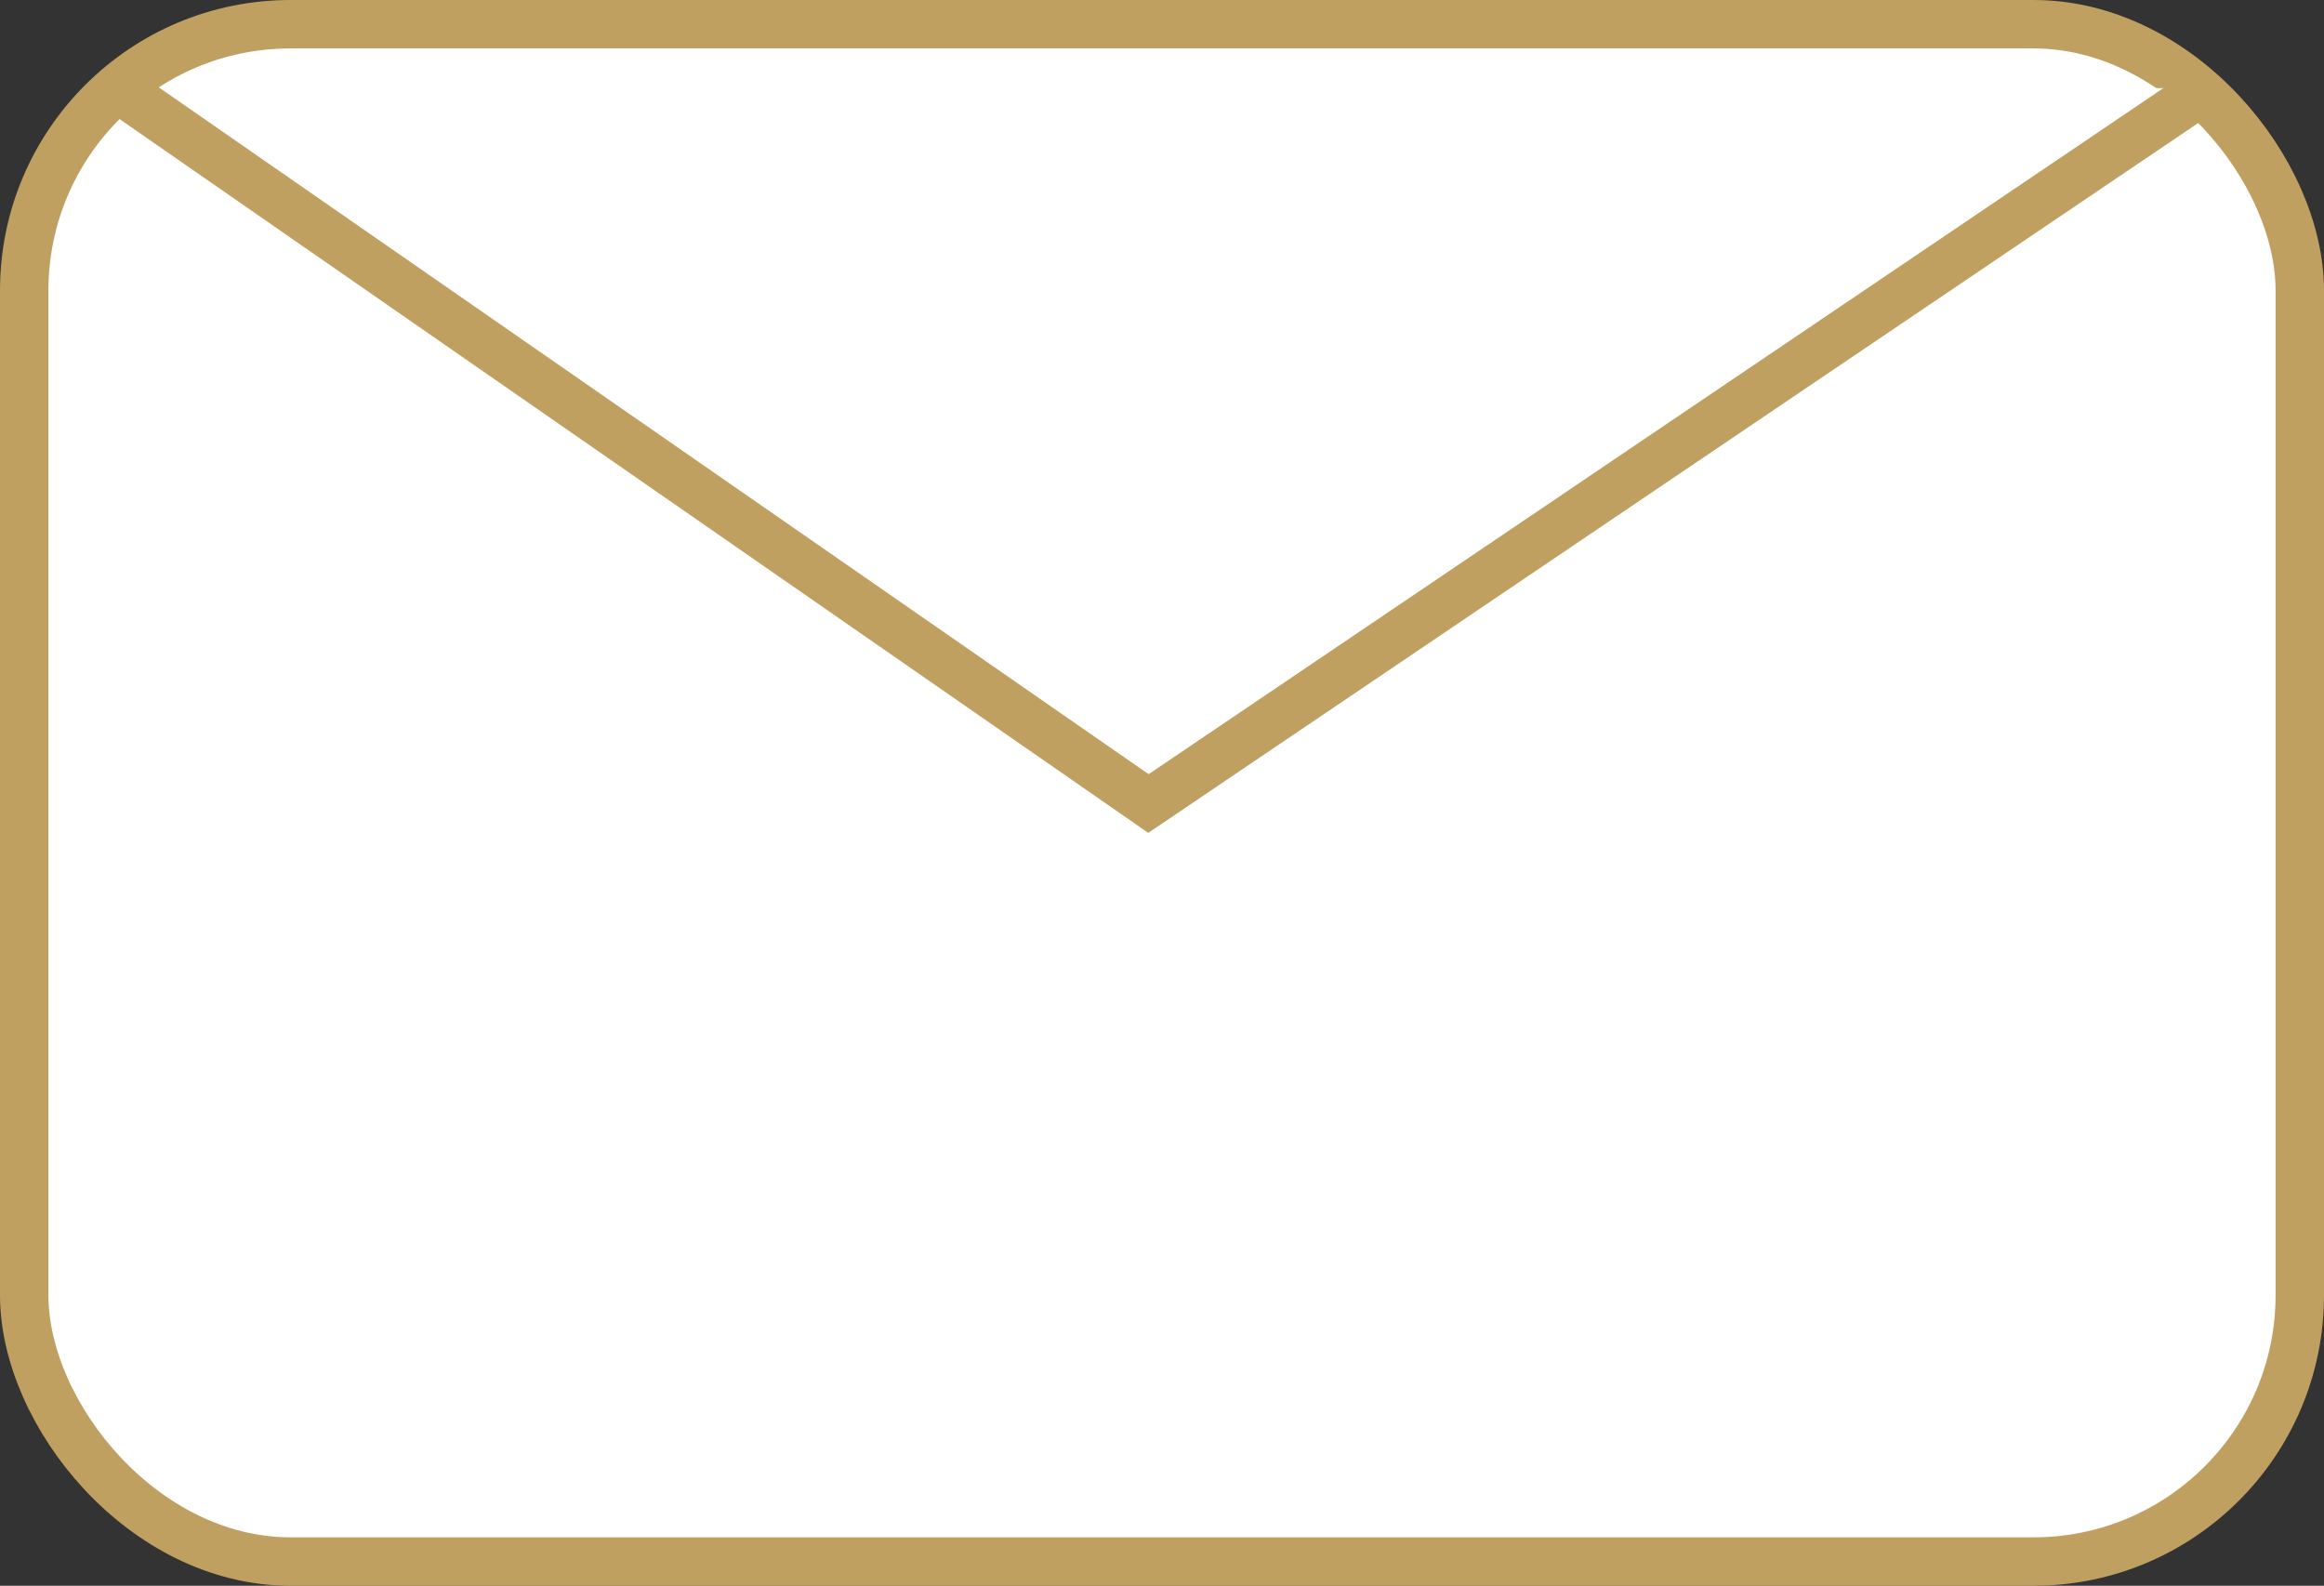
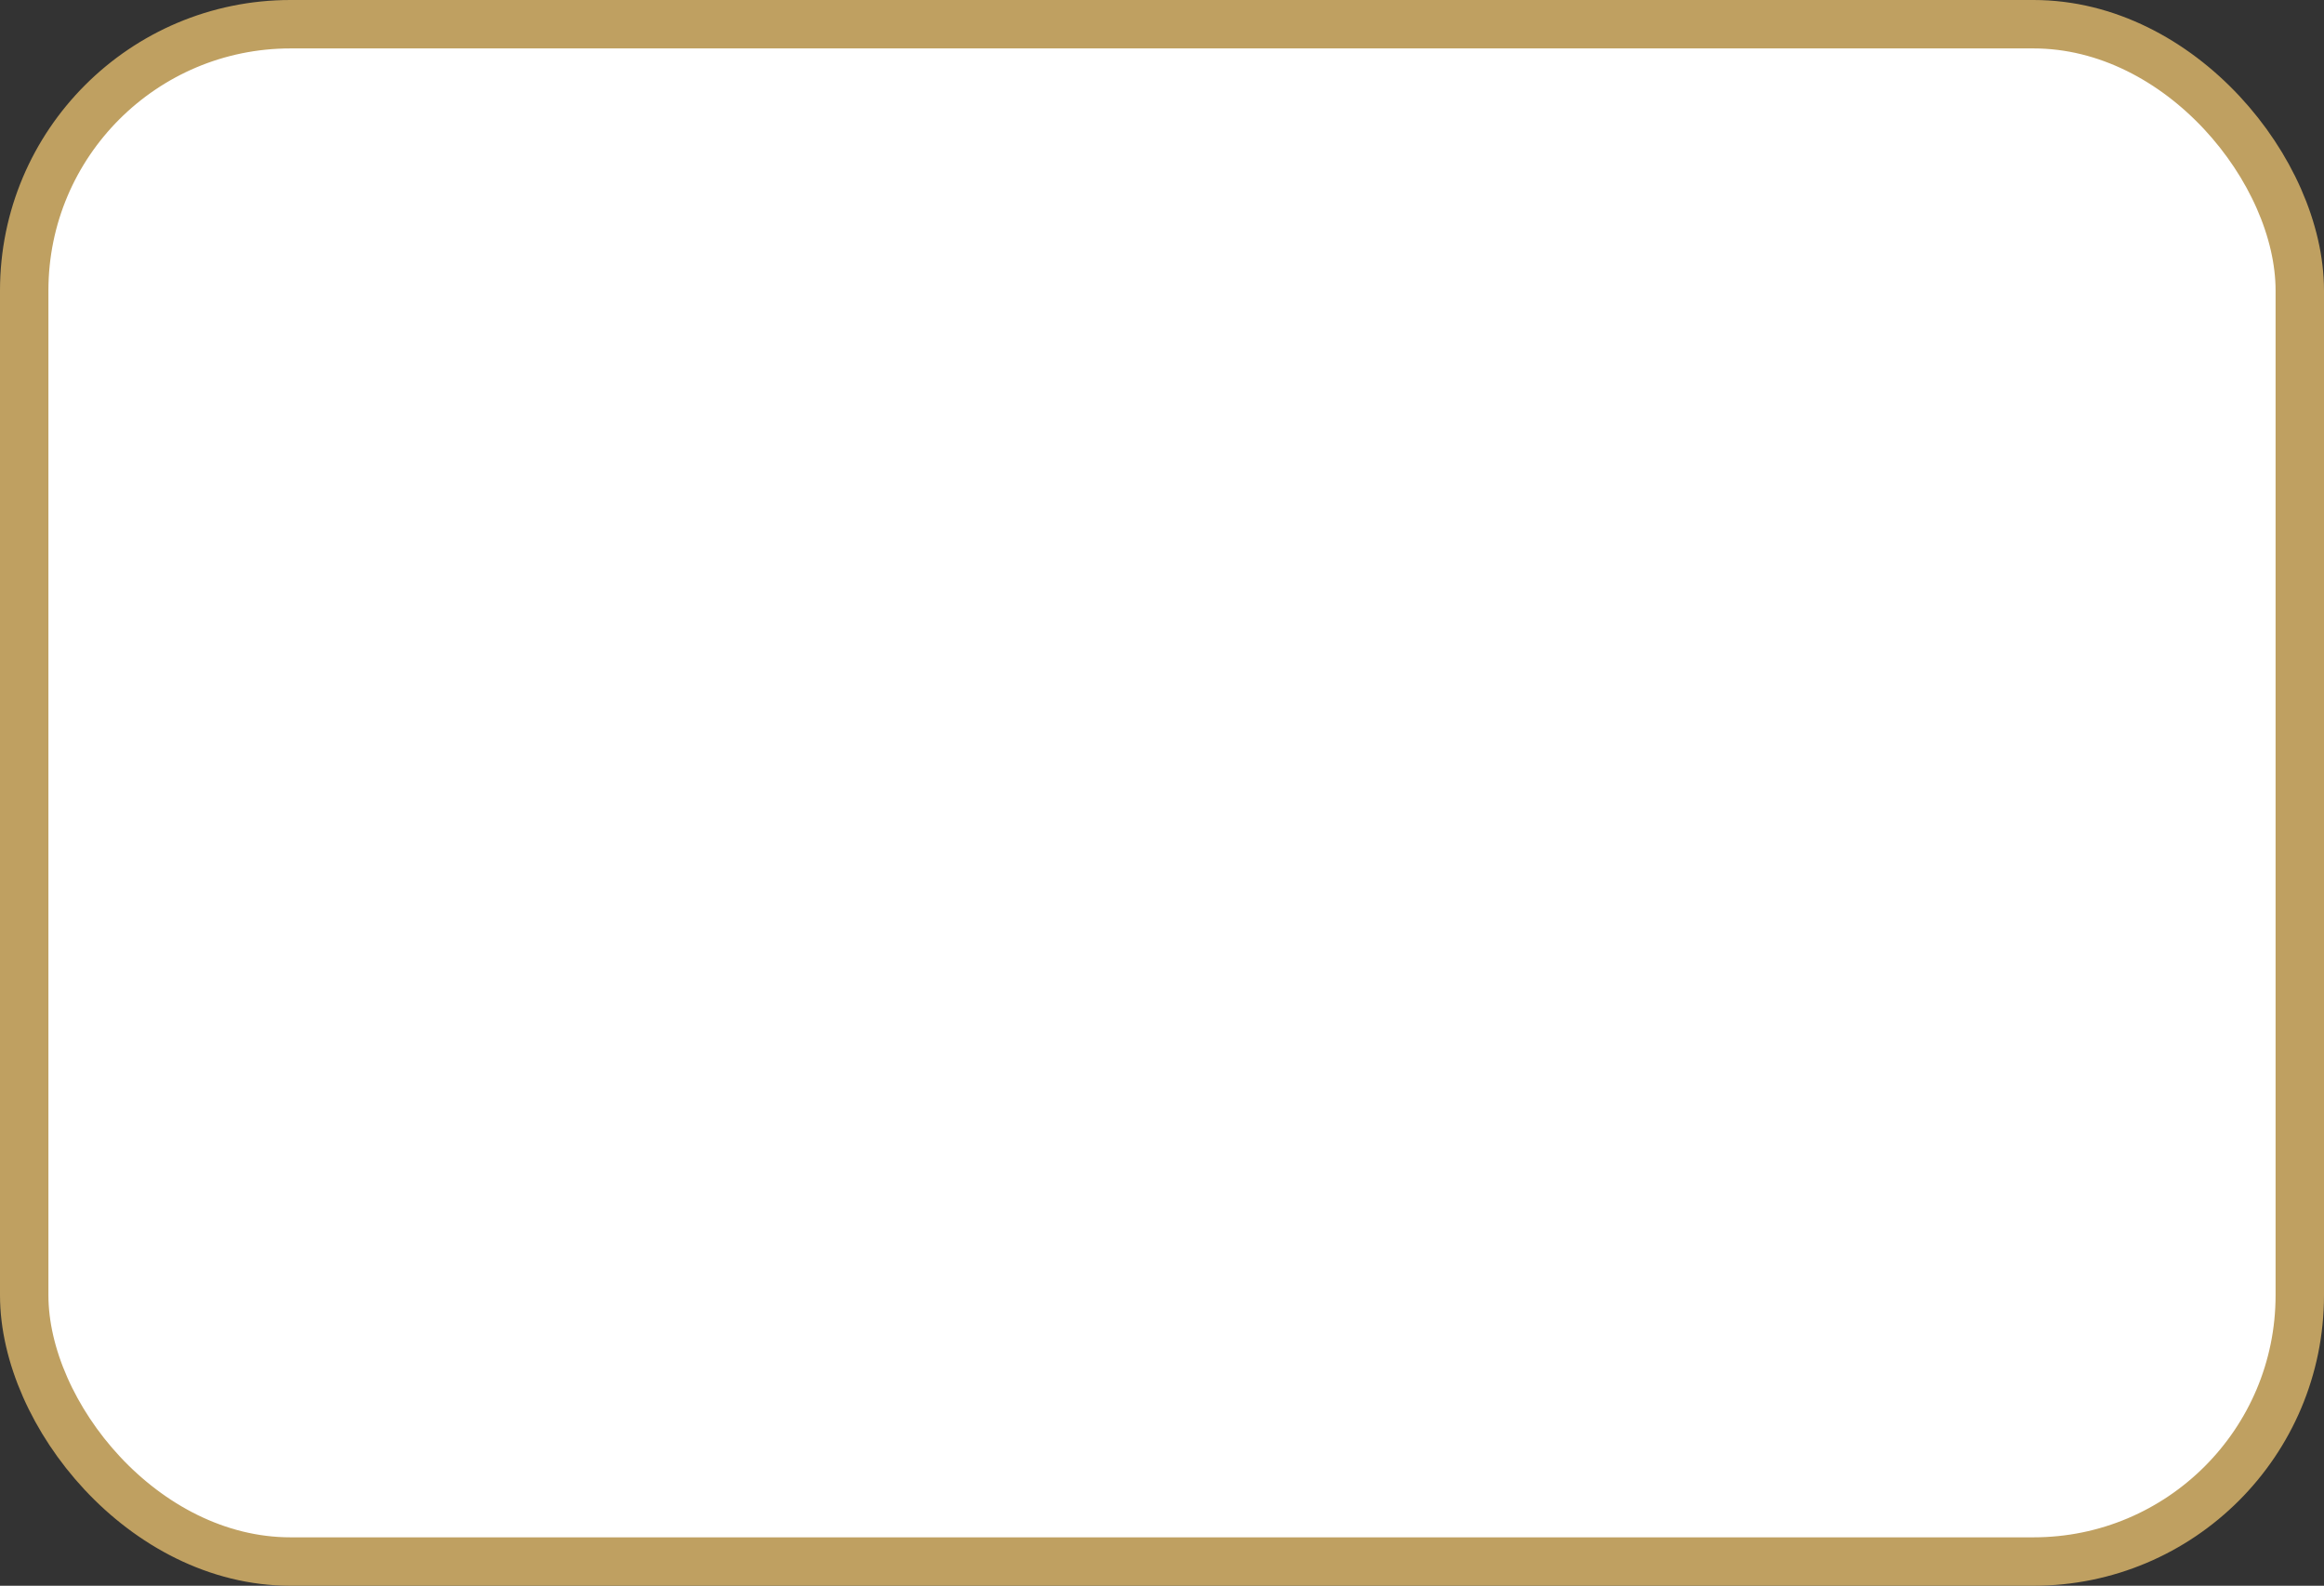
<svg xmlns="http://www.w3.org/2000/svg" id="Calque_2" data-name="Calque 2" viewBox="0 0 192 131">
  <rect x="0" y="0" width="192" height="131" fill="#333333" stroke="none" />
  <defs>
    <style>
      .cls-1 {
        fill: #fff;
        stroke: #bfa061;
        stroke-miterlimit: 10;
        stroke-width: 4px;
      }
    </style>
  </defs>
  <g id="Calque_1-2" data-name="Calque 1">
    <g>
      <rect class="cls-1" x="2" y="2" width="188" height="127" rx="22" ry="22" />
-       <polyline class="cls-1" points="9.7 7.28 94.88 66.38 182.3 7.28" />
    </g>
  </g>
</svg>